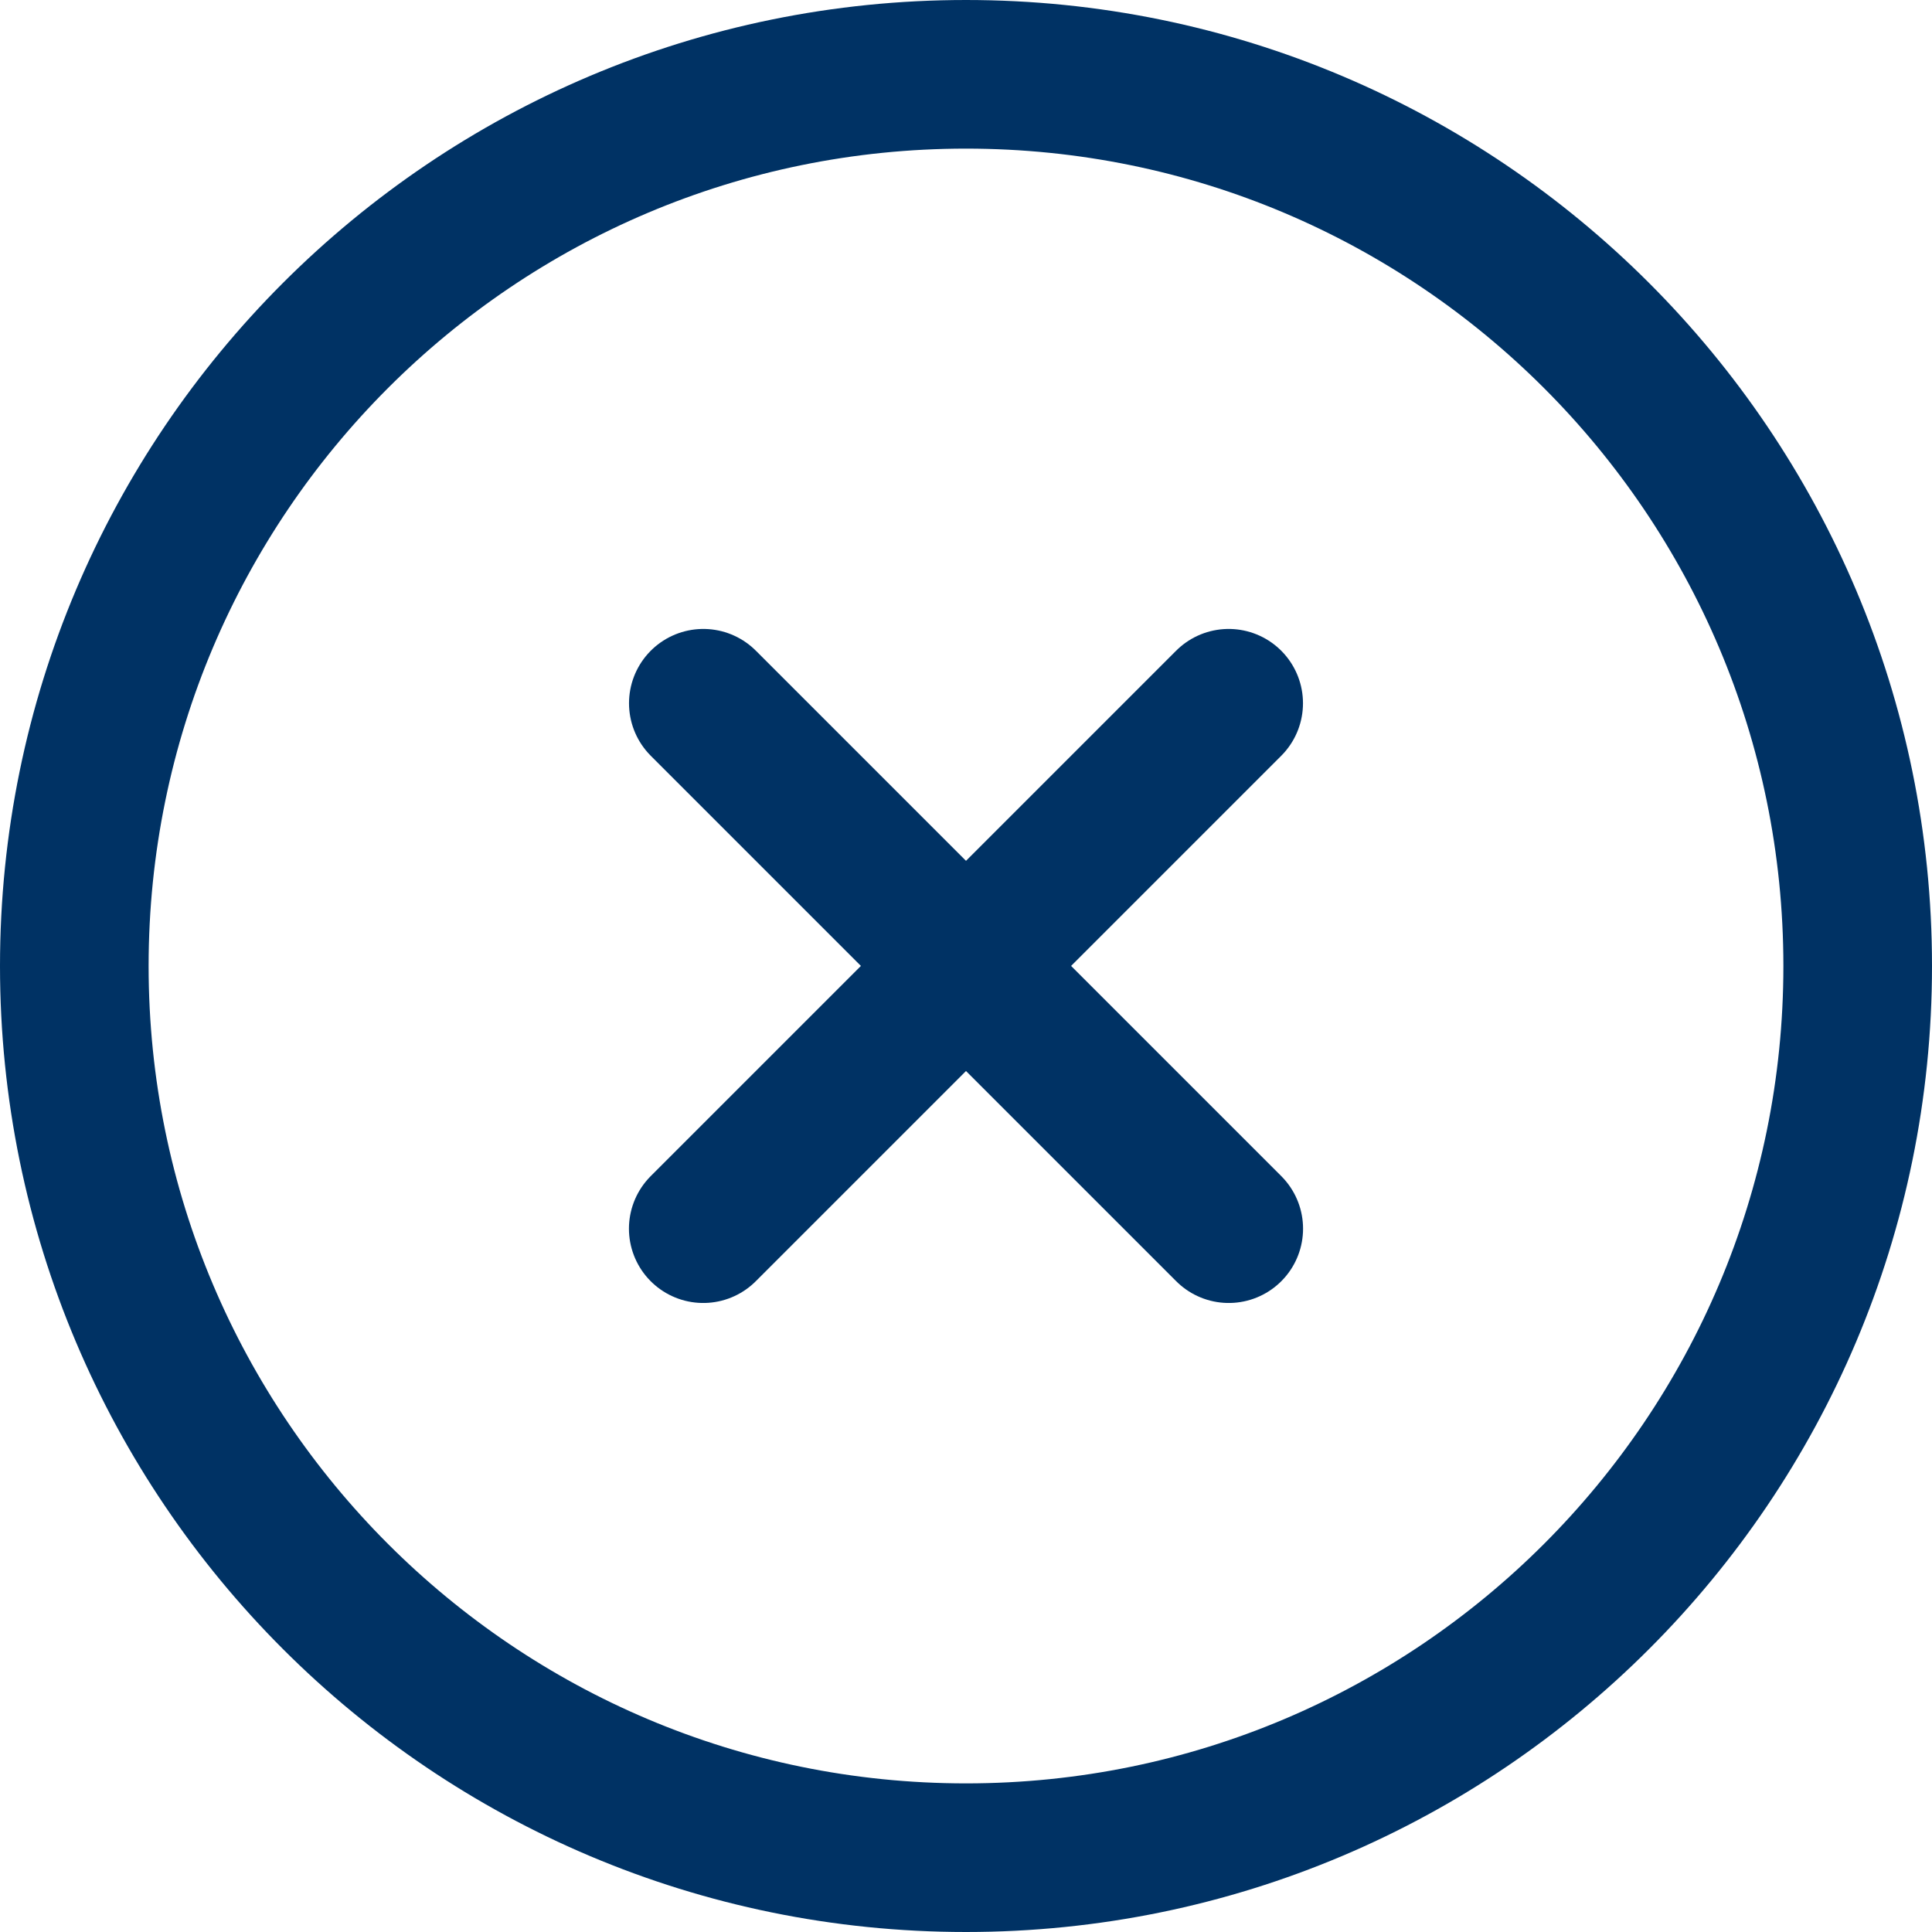
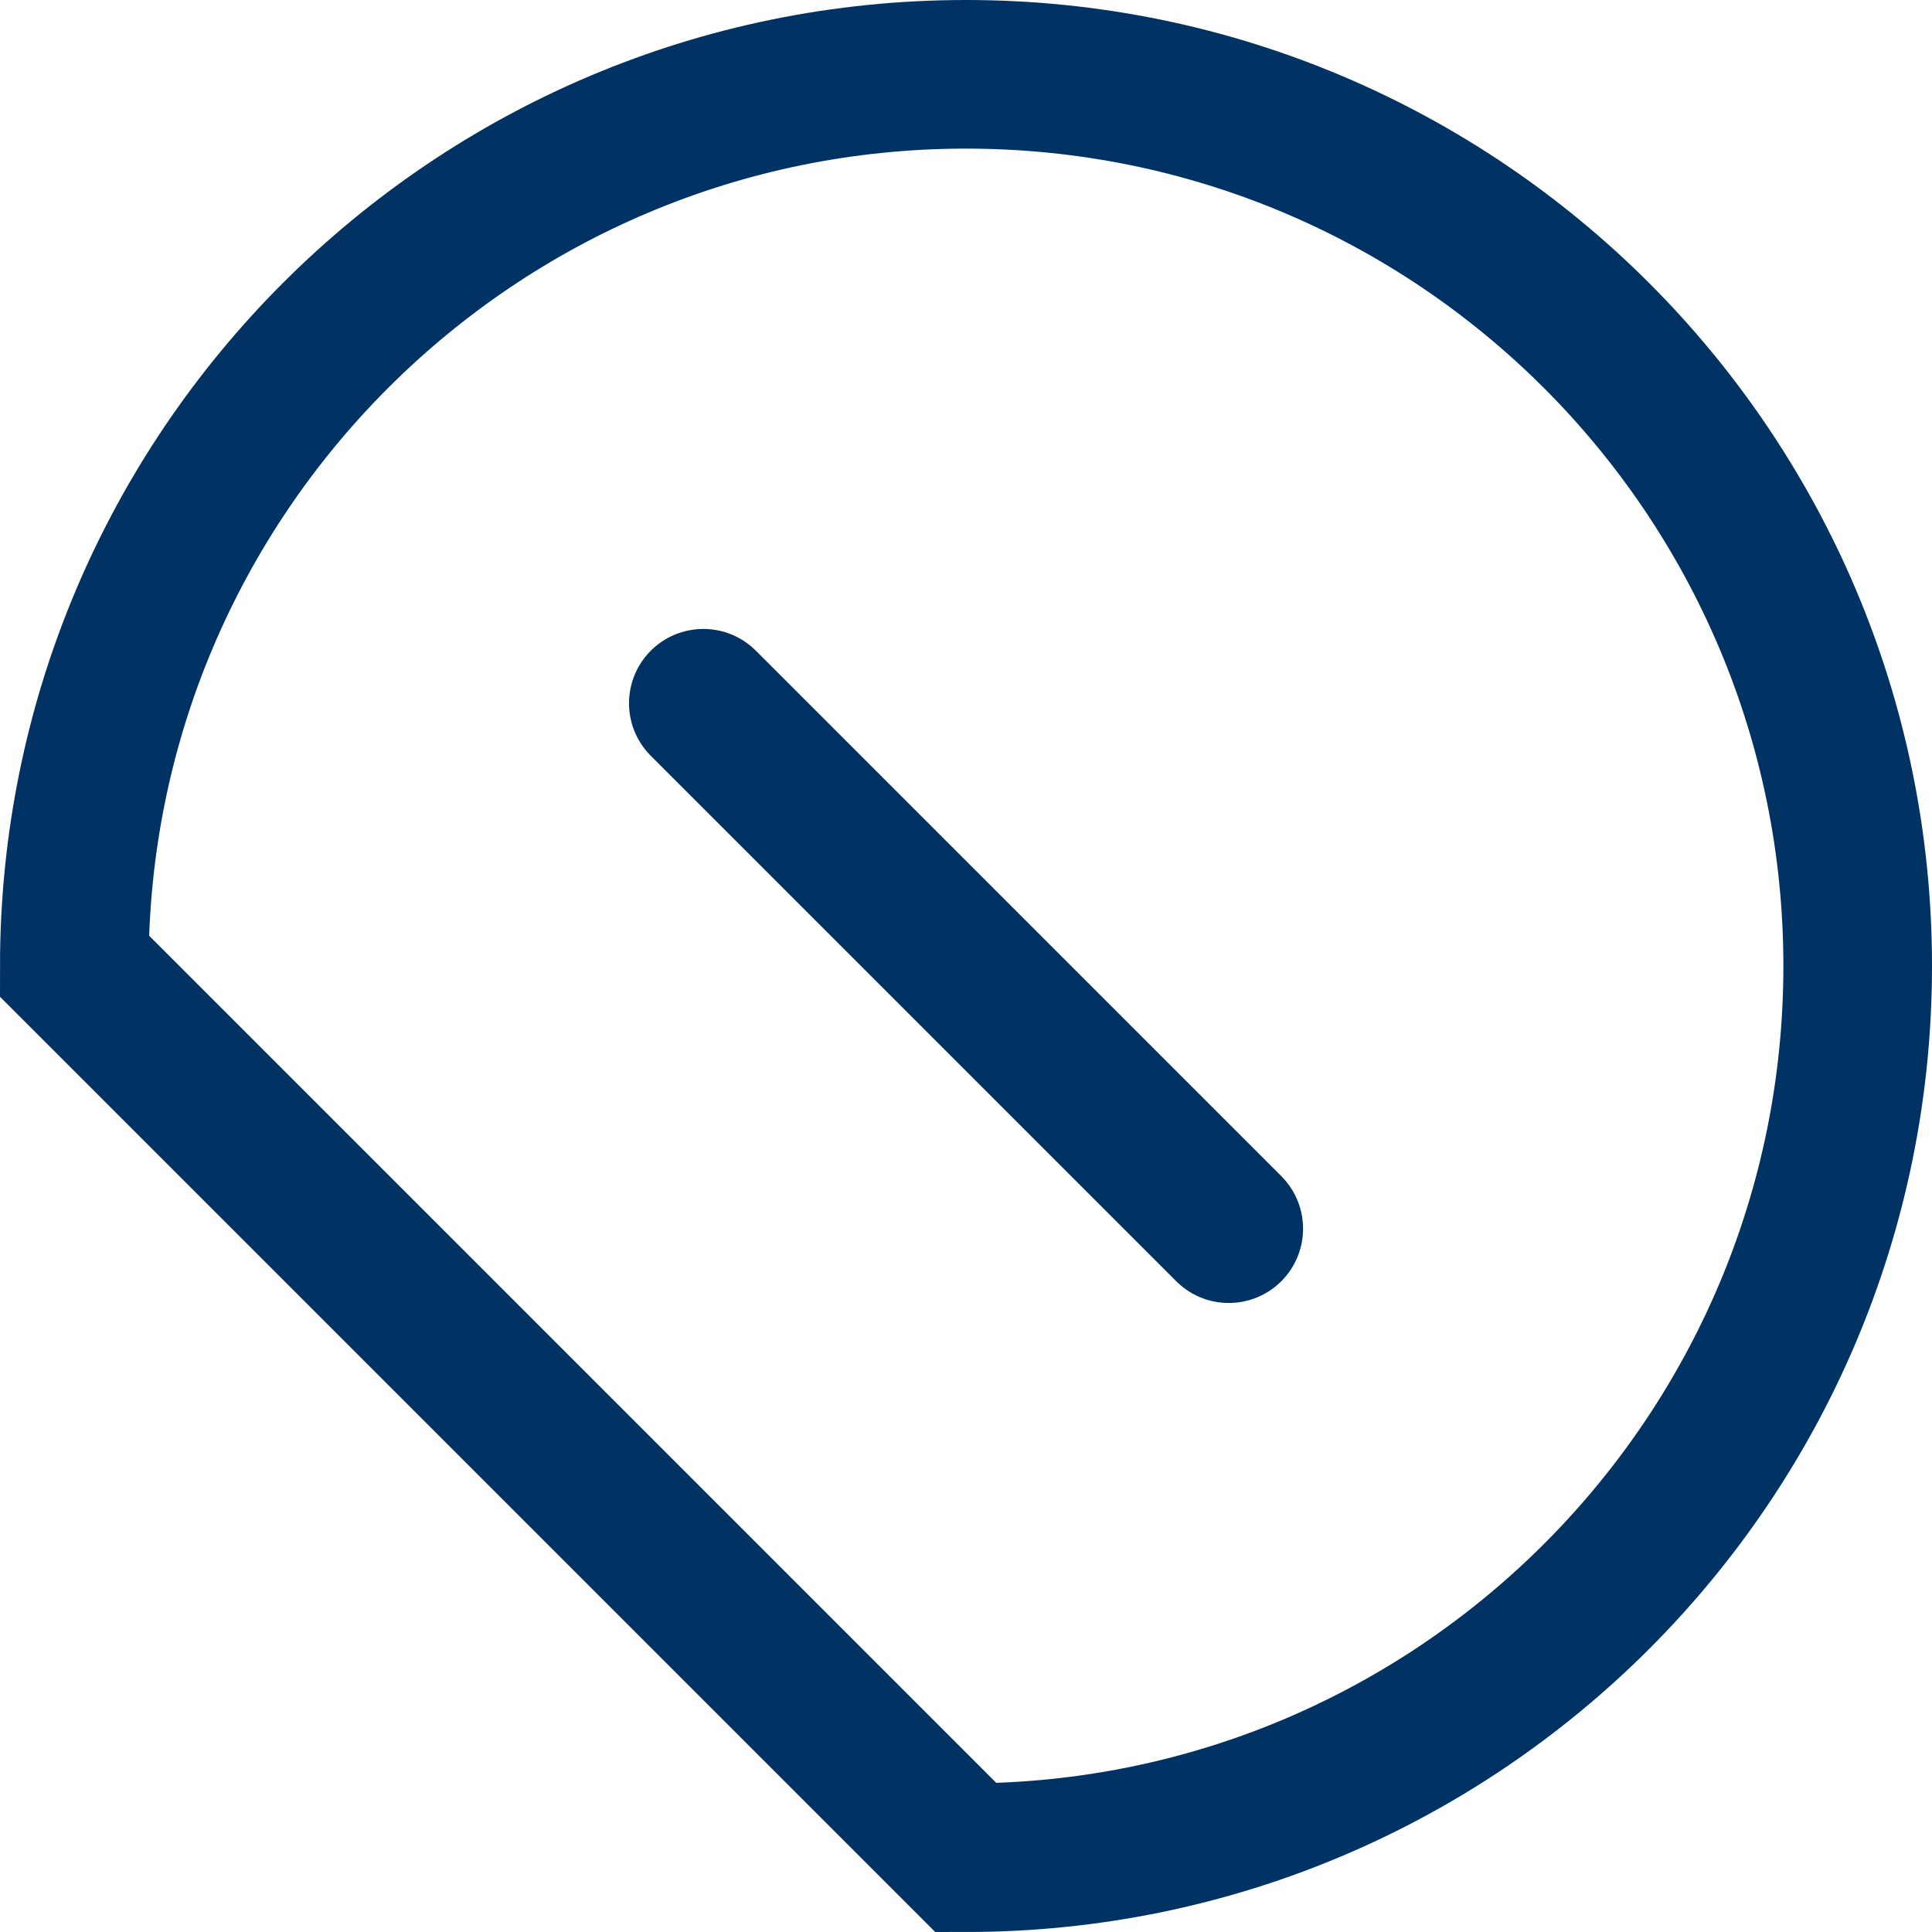
<svg xmlns="http://www.w3.org/2000/svg" width="26" height="26" viewBox="0 0 26 26" fill="none">
-   <path fill-rule="evenodd" clip-rule="evenodd" d="M13 25C19.627 25 25 19.627 25 13C25 6.373 19.627 1 13 1C6.373 1 1 6.373 1 13C1 19.627 6.373 25 13 25Z" stroke="#003264" stroke-width="2" />
+   <path fill-rule="evenodd" clip-rule="evenodd" d="M13 25C19.627 25 25 19.627 25 13C25 6.373 19.627 1 13 1C6.373 1 1 6.373 1 13Z" stroke="#003264" stroke-width="2" />
  <path d="M9.465 9.464L16.536 16.535" stroke="#003264" stroke-width="2" stroke-linecap="round" />
-   <path d="M16.535 9.464L9.464 16.535" stroke="#003264" stroke-width="2" stroke-linecap="round" />
</svg>